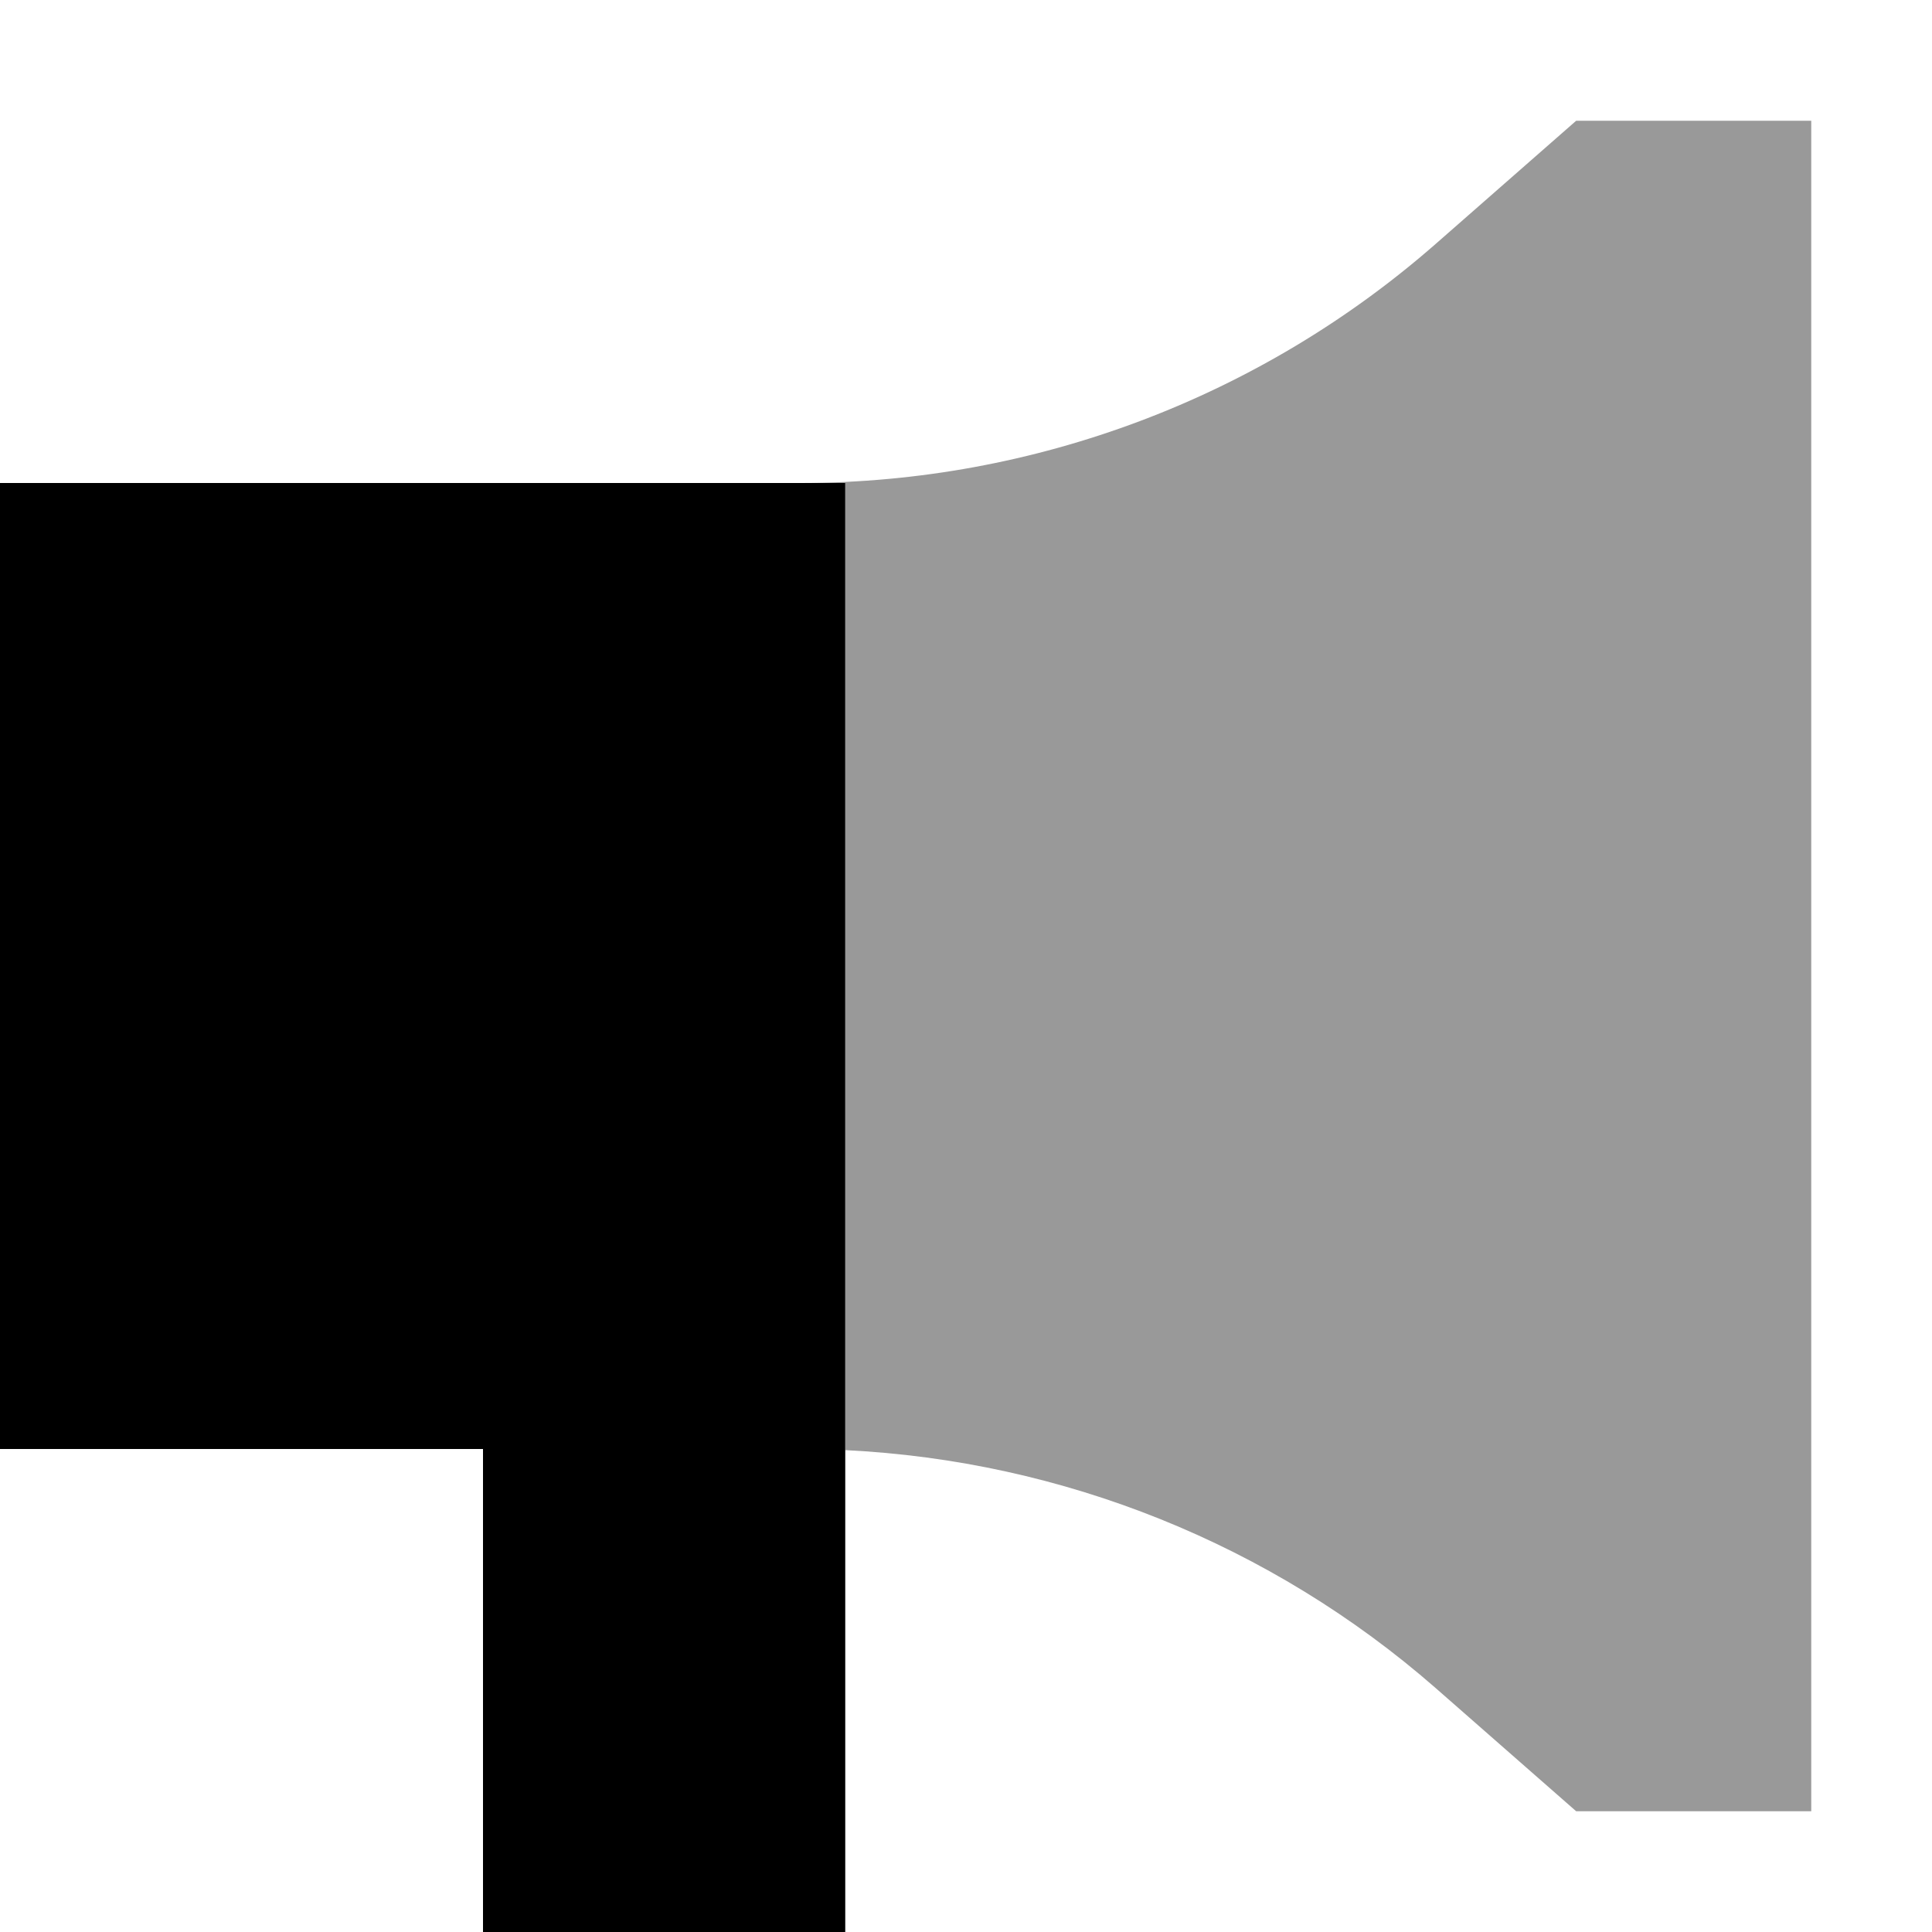
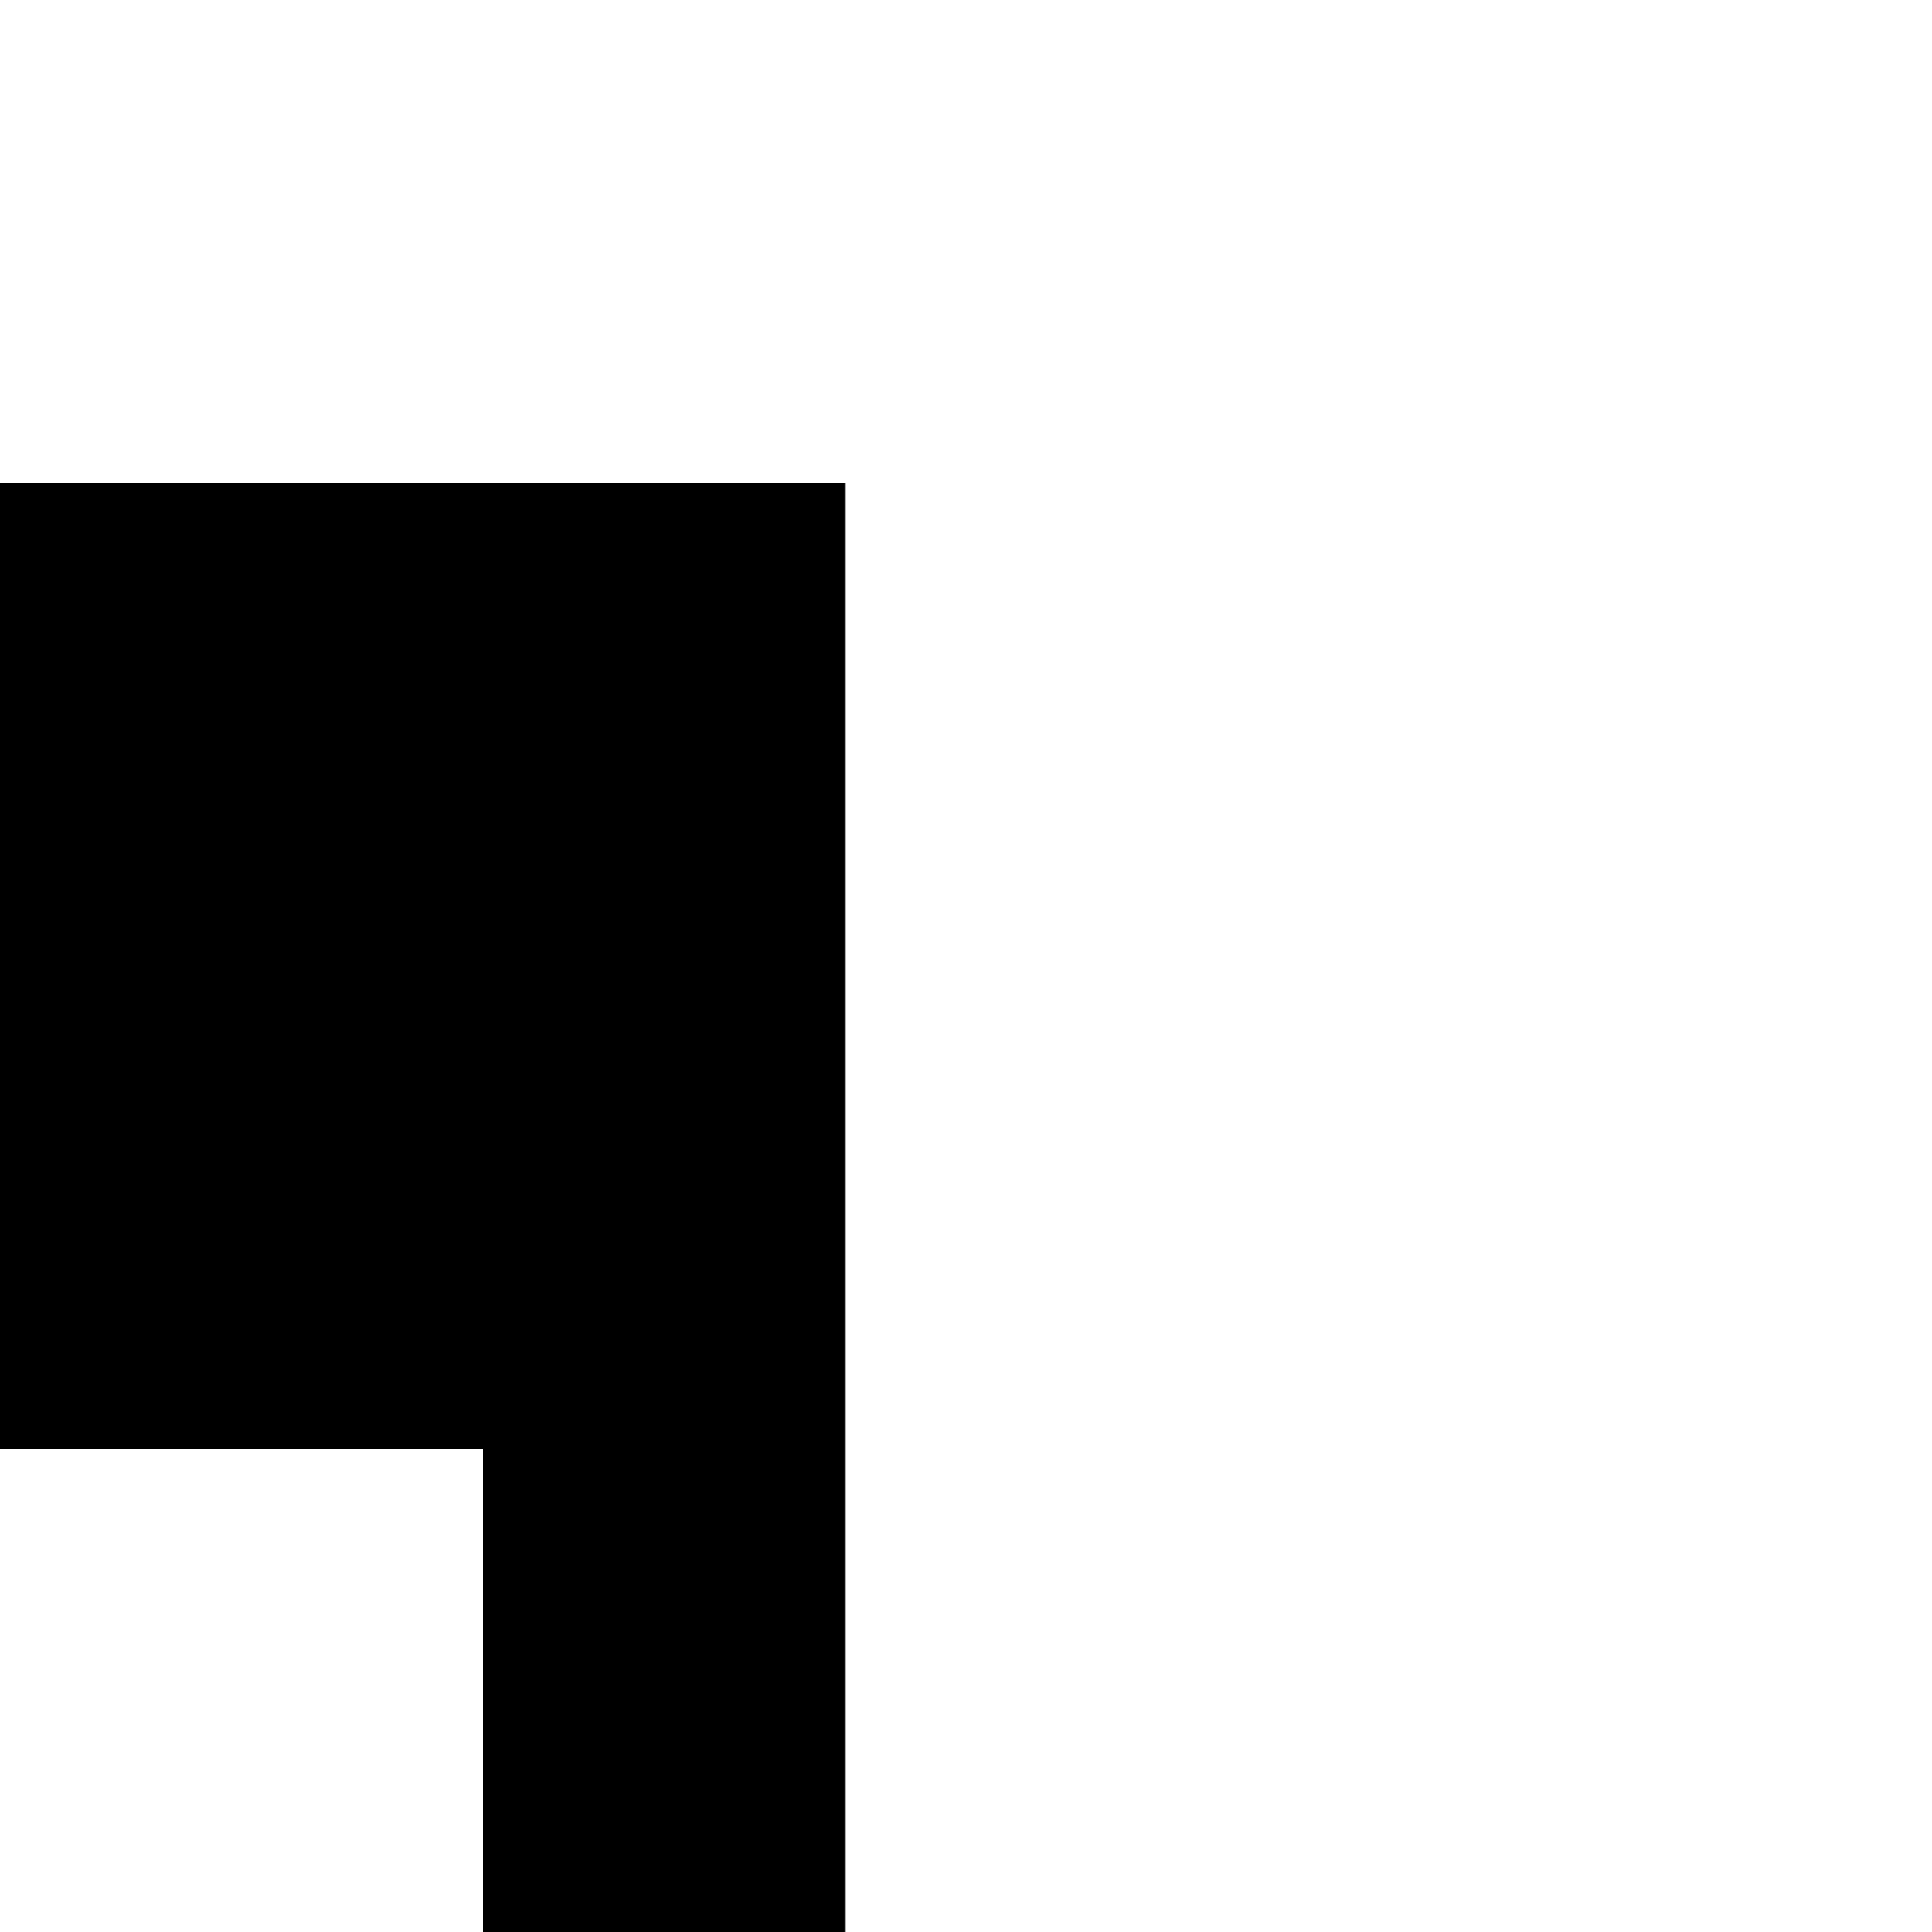
<svg xmlns="http://www.w3.org/2000/svg" viewBox="0 0 512 512">
-   <path opacity=".4" fill="currentColor" d="M212.4 128l11.6 0 0 256.3c57.6 2.8 112.8 24.9 156.4 63l37.3 32.7 62.3 0 0-448-62.3 0-37.3 32.7c-46.5 40.7-106.2 63.2-168 63.3z" />
  <path fill="currentColor" d="M224 128l-224 0 0 256 128 0 0 128 96 0 0-384z" />
</svg>